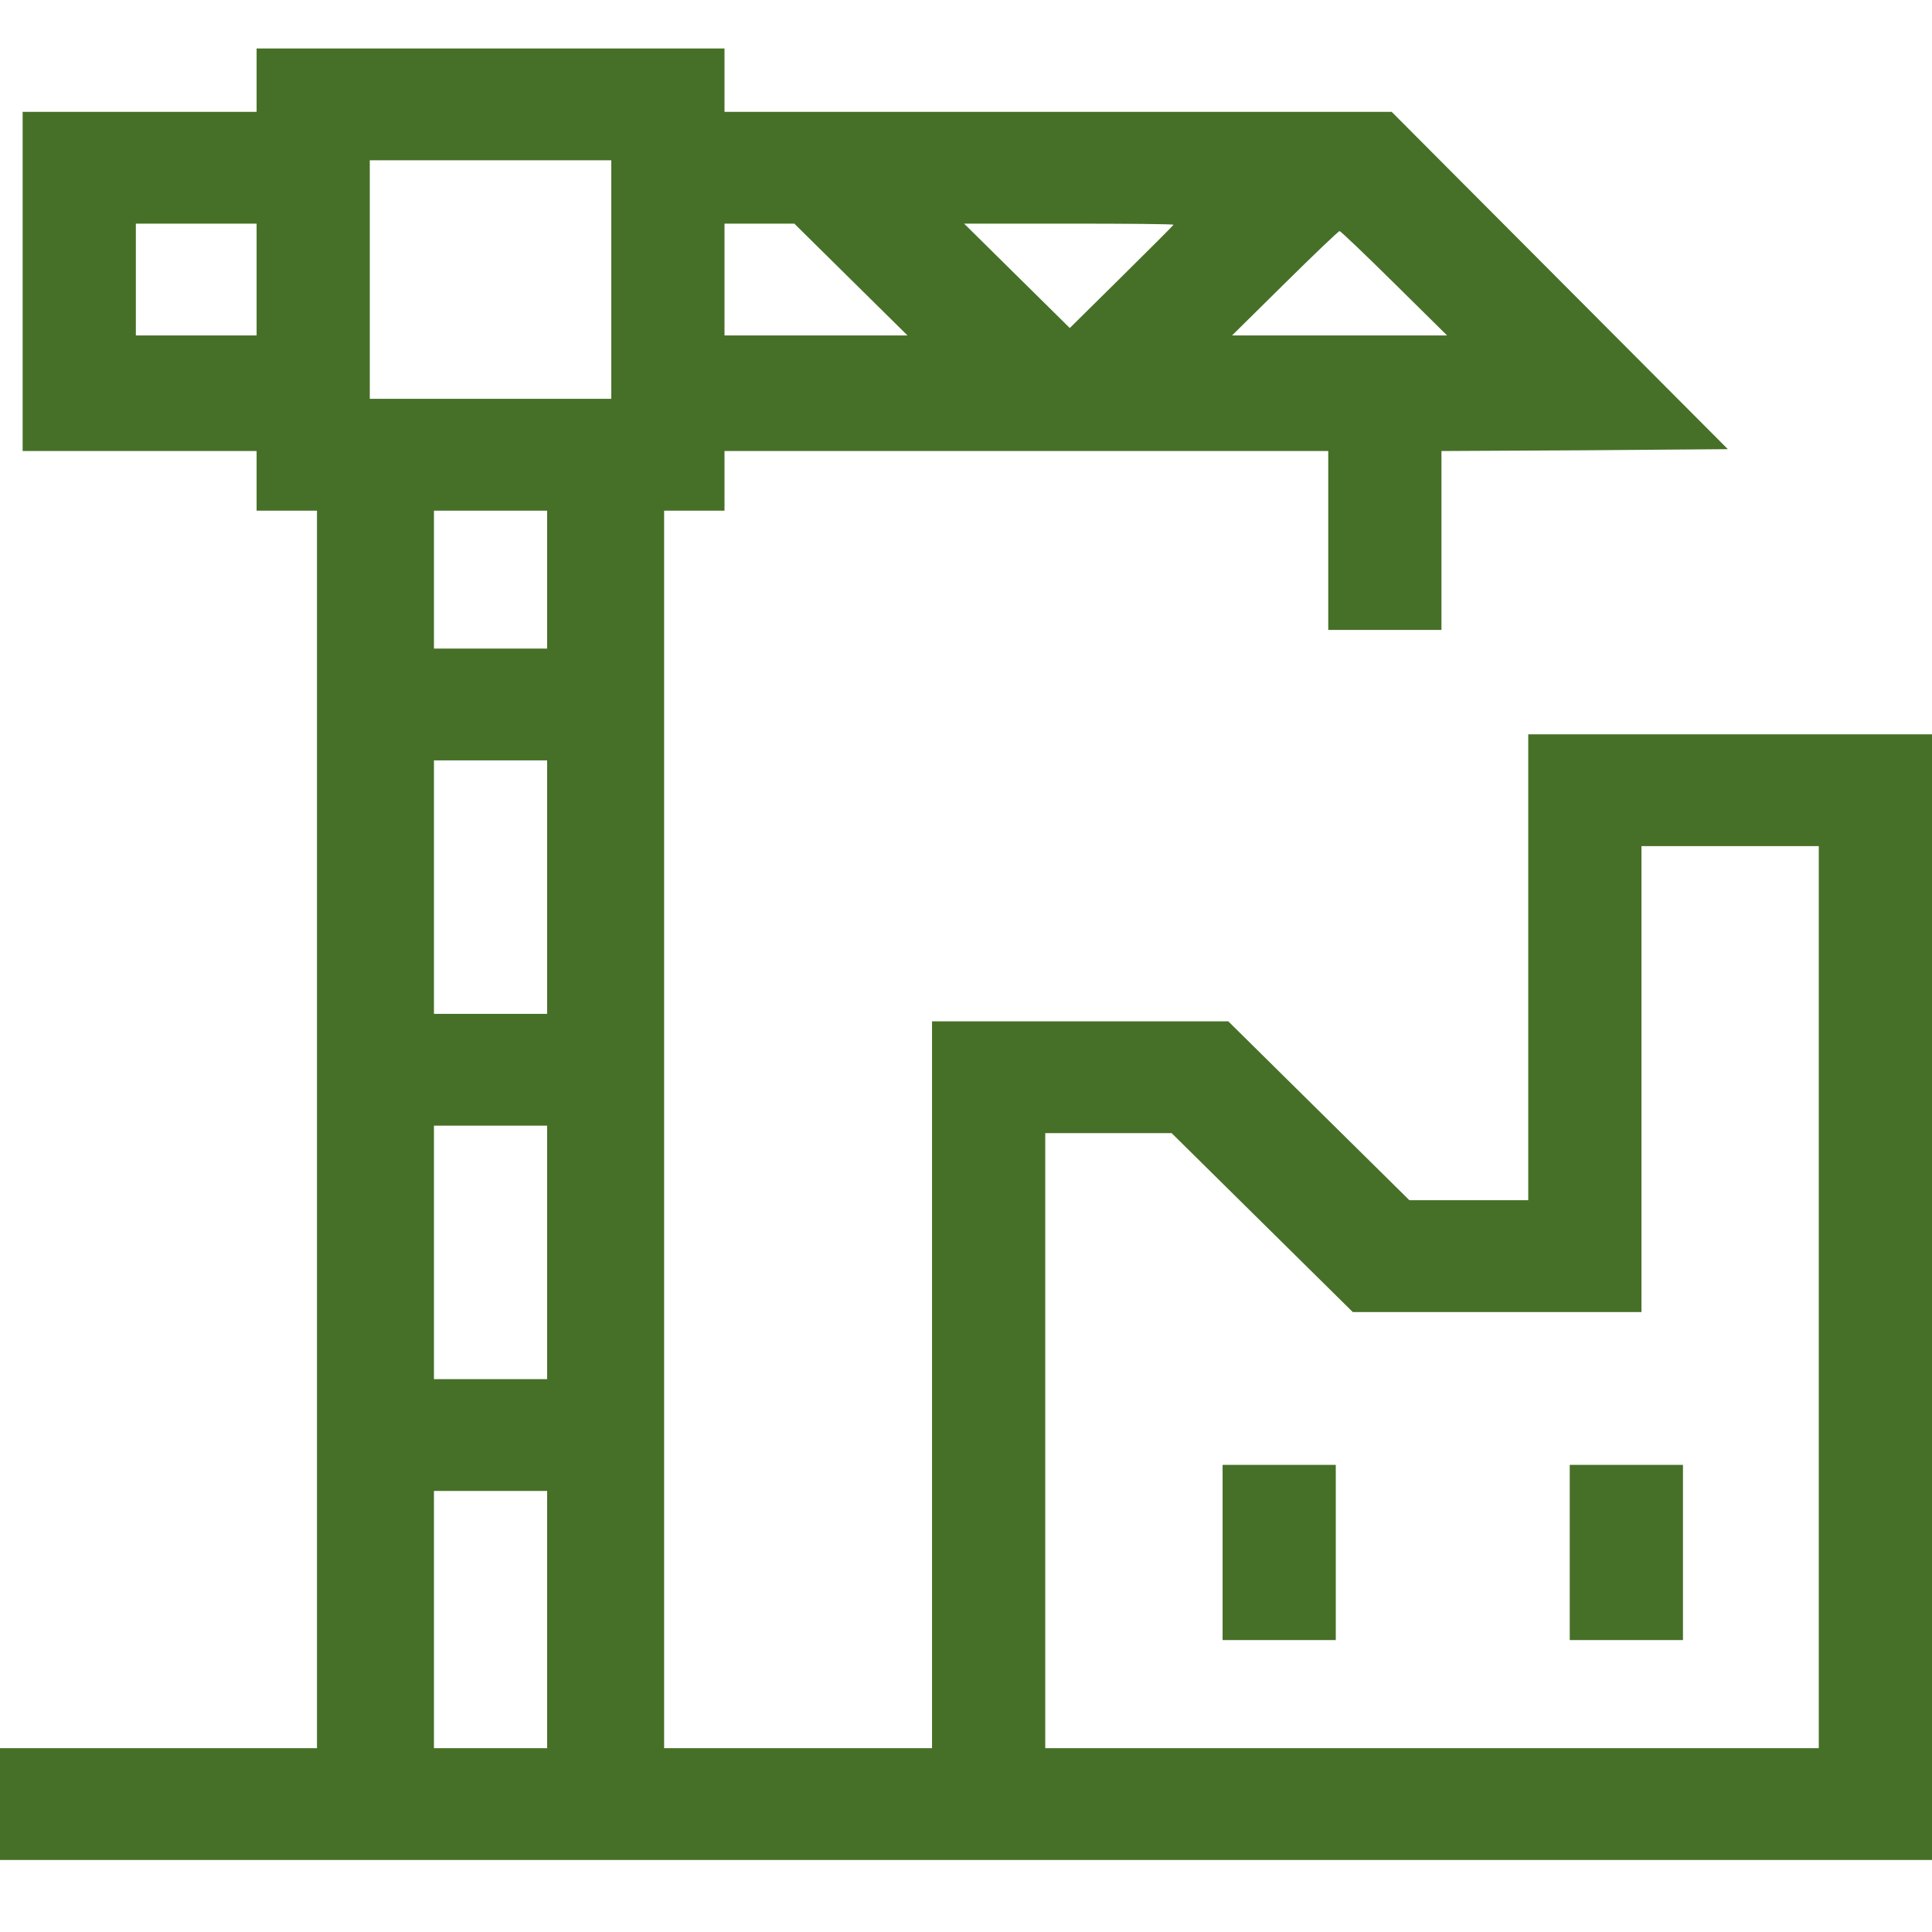
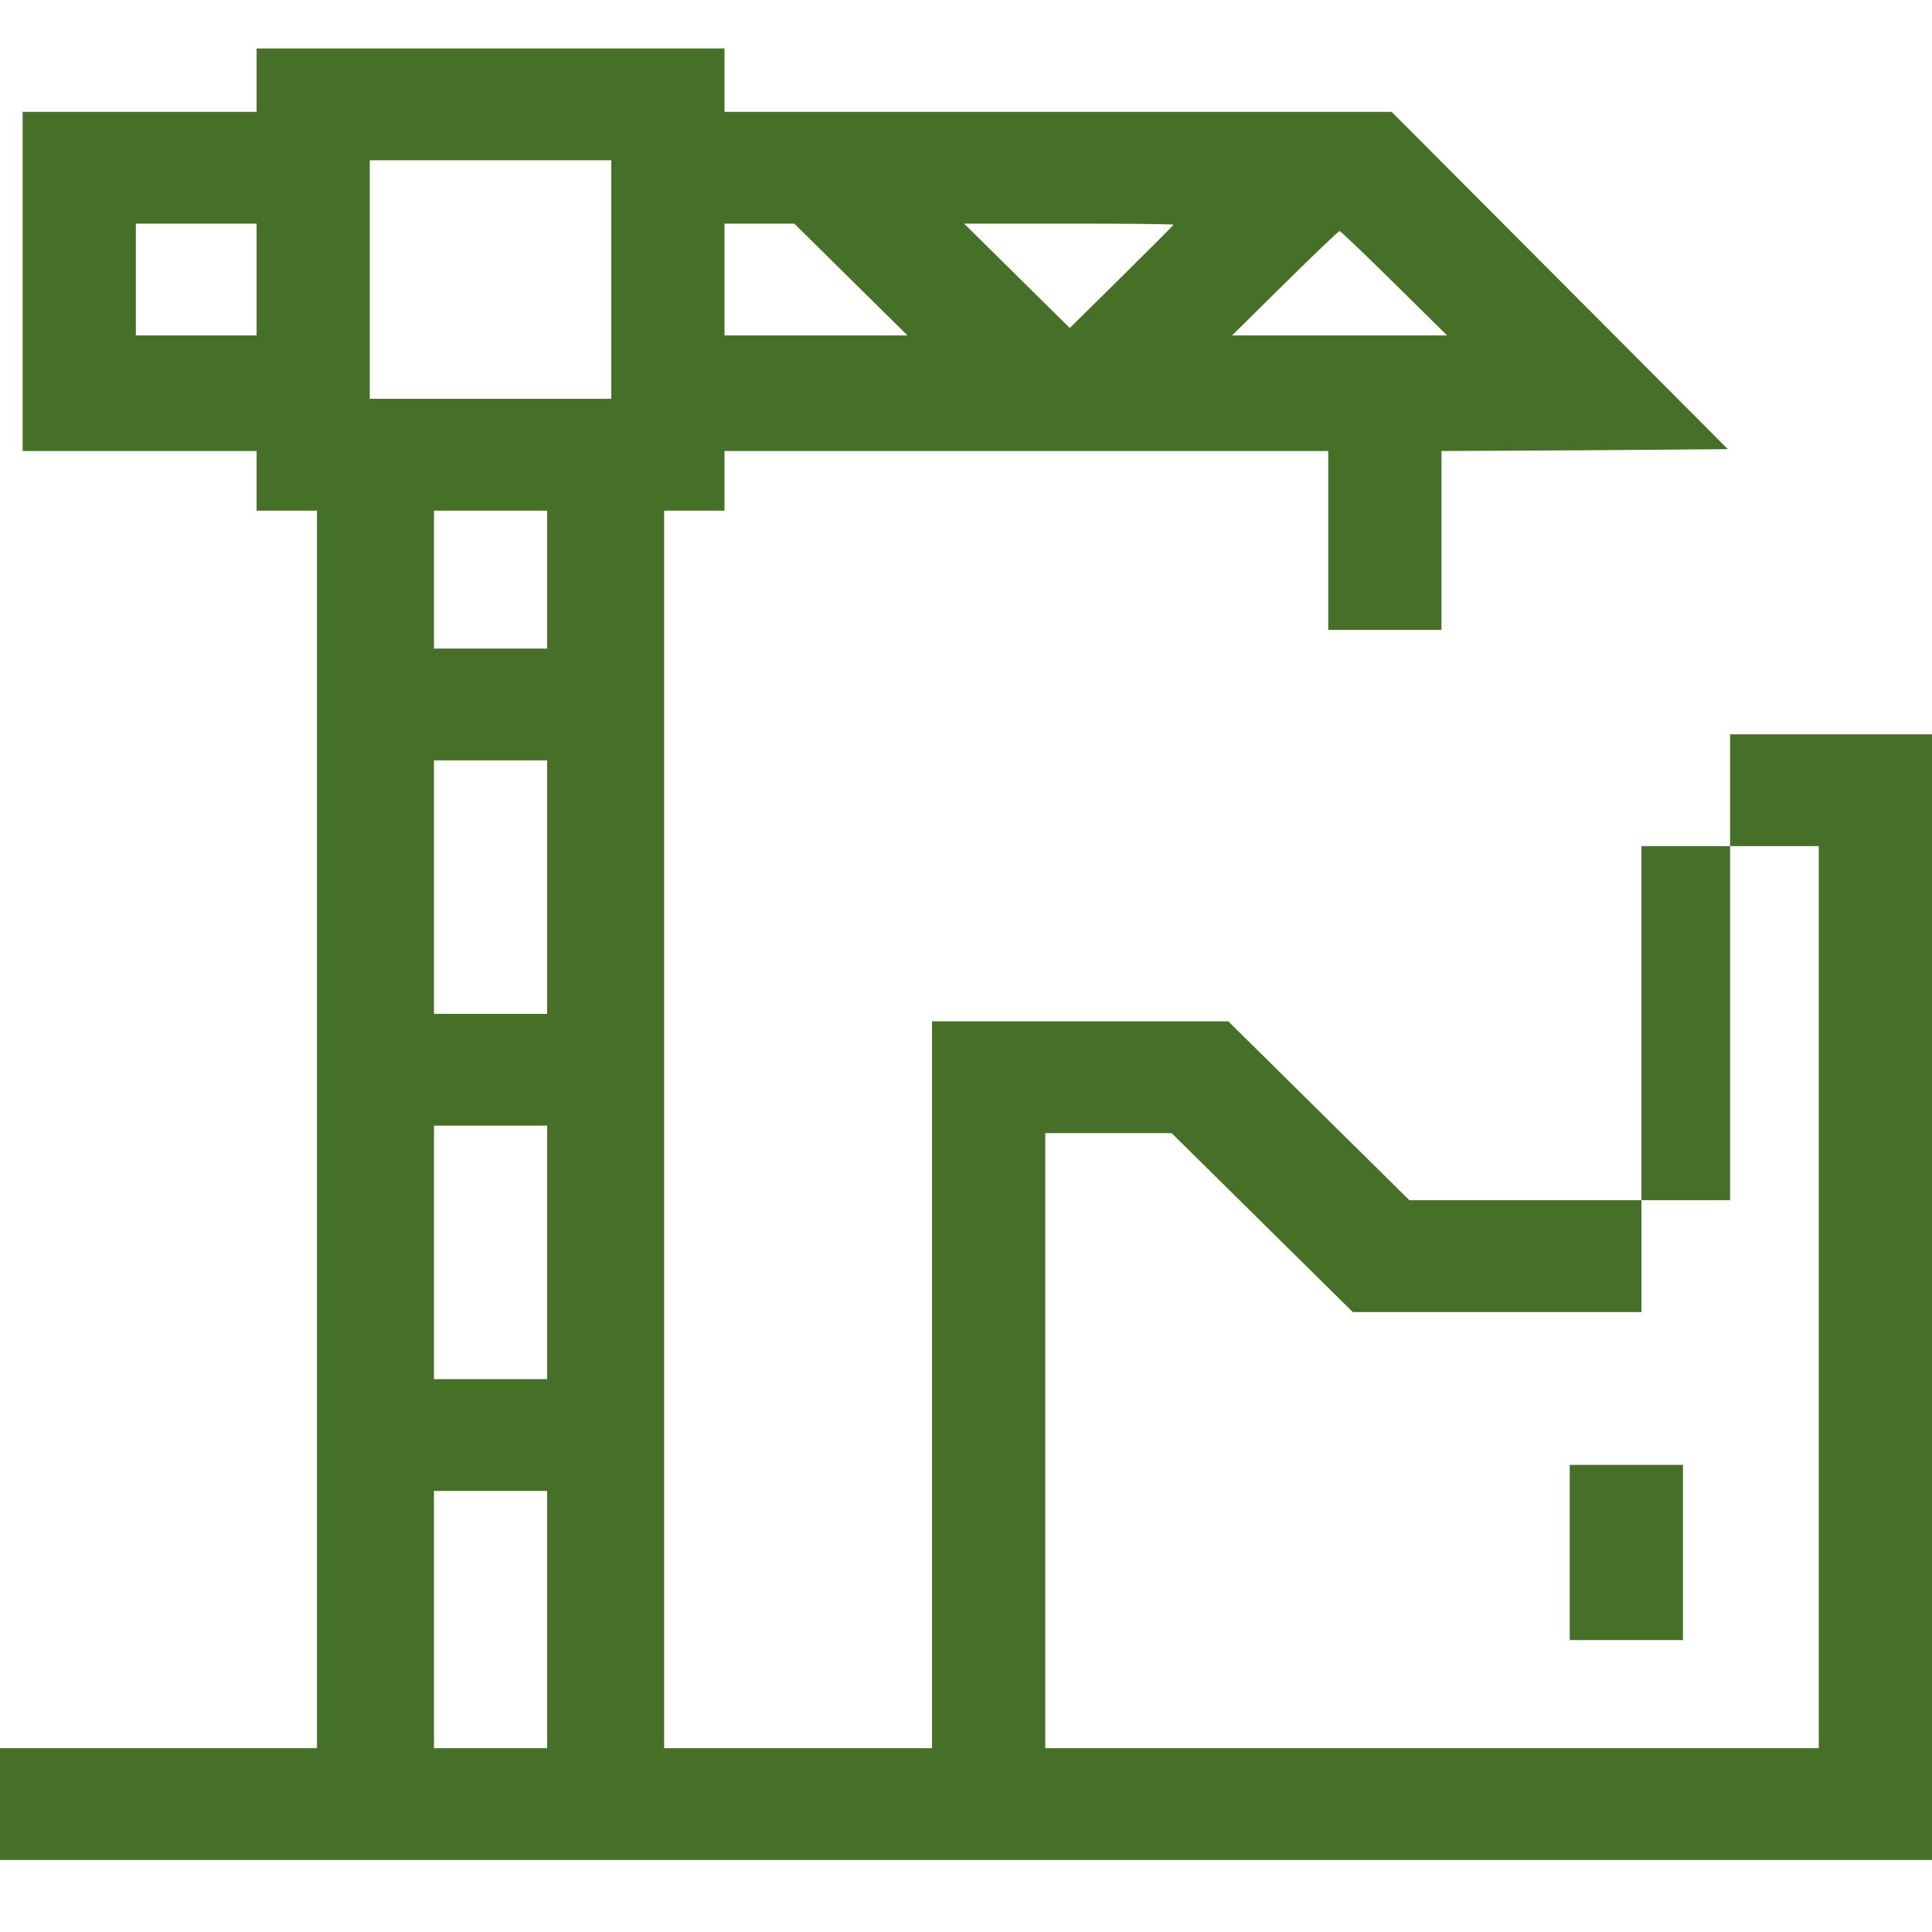
<svg xmlns="http://www.w3.org/2000/svg" width="60" height="60" viewBox="0 0 60 60" fill="none">
-   <path d="M7.969 2.489V3.473H4.336H0.703V8.74V14.007H4.336H7.969V14.933V15.859H8.906H9.844V35.075V54.291H4.922H0V56.027V57.763H30H60V40.284V22.804H53.73H47.461V30.039V37.274H45.609H43.77L40.957 34.496L38.145 31.718H33.551H28.945V43.004V54.291H24.785H20.625V35.075V15.859H21.562H22.5V14.933V14.007H31.875H41.25V16.785V19.563H43.008H44.766V16.785V14.007L49.207 13.984L53.66 13.949L48.434 8.705L43.219 3.473H32.859H22.5V2.489V1.505H15.234H7.969V2.489ZM18.984 8.682V12.386H15.234H11.484V8.682V4.978H15.234H18.984V8.682ZM7.969 8.682V10.418H6.094H4.219V8.682V6.945H6.094H7.969V8.682ZM26.426 8.682L28.184 10.418H25.336H22.5V8.682V6.945H23.59H24.668L26.426 8.682ZM36.445 6.98C36.445 6.992 35.719 7.721 34.828 8.601L33.223 10.187L31.582 8.566L29.941 6.945H33.199C34.98 6.945 36.445 6.957 36.445 6.98ZM43.301 8.798L44.941 10.418H41.602H38.262L39.902 8.798C40.805 7.906 41.566 7.177 41.602 7.177C41.637 7.177 42.398 7.906 43.301 8.798ZM16.992 18V20.142H15.234H13.477V18V15.859H15.234H16.992V18ZM16.992 27.55V31.486H15.234H13.477V27.55V23.615H15.234H16.992V27.55ZM56.484 40.284V54.291H44.473H32.461V44.741V35.191H34.43H36.387L39.199 37.969L42.012 40.747H46.488H50.977V33.512V26.277H53.73H56.484V40.284ZM16.992 38.895V42.831H15.234H13.477V38.895V34.959H15.234H16.992V38.895ZM16.992 50.297V54.291H15.234H13.477V50.297V46.303H15.234H16.992V50.297Z" fill="#467027" />
-   <path d="M37.969 48.213V50.934H39.727H41.484V48.213V45.493H39.727H37.969V48.213Z" fill="#467027" />
+   <path d="M7.969 2.489V3.473H4.336H0.703V8.74V14.007H4.336H7.969V14.933V15.859H8.906H9.844V35.075V54.291H4.922H0V56.027V57.763H30H60V40.284V22.804H53.73V30.039V37.274H45.609H43.77L40.957 34.496L38.145 31.718H33.551H28.945V43.004V54.291H24.785H20.625V35.075V15.859H21.562H22.5V14.933V14.007H31.875H41.25V16.785V19.563H43.008H44.766V16.785V14.007L49.207 13.984L53.66 13.949L48.434 8.705L43.219 3.473H32.859H22.5V2.489V1.505H15.234H7.969V2.489ZM18.984 8.682V12.386H15.234H11.484V8.682V4.978H15.234H18.984V8.682ZM7.969 8.682V10.418H6.094H4.219V8.682V6.945H6.094H7.969V8.682ZM26.426 8.682L28.184 10.418H25.336H22.5V8.682V6.945H23.59H24.668L26.426 8.682ZM36.445 6.98C36.445 6.992 35.719 7.721 34.828 8.601L33.223 10.187L31.582 8.566L29.941 6.945H33.199C34.98 6.945 36.445 6.957 36.445 6.98ZM43.301 8.798L44.941 10.418H41.602H38.262L39.902 8.798C40.805 7.906 41.566 7.177 41.602 7.177C41.637 7.177 42.398 7.906 43.301 8.798ZM16.992 18V20.142H15.234H13.477V18V15.859H15.234H16.992V18ZM16.992 27.55V31.486H15.234H13.477V27.55V23.615H15.234H16.992V27.55ZM56.484 40.284V54.291H44.473H32.461V44.741V35.191H34.43H36.387L39.199 37.969L42.012 40.747H46.488H50.977V33.512V26.277H53.73H56.484V40.284ZM16.992 38.895V42.831H15.234H13.477V38.895V34.959H15.234H16.992V38.895ZM16.992 50.297V54.291H15.234H13.477V50.297V46.303H15.234H16.992V50.297Z" fill="#467027" />
  <path d="M48.75 48.213V50.934H50.508H52.266V48.213V45.493H50.508H48.75V48.213Z" fill="#467027" />
</svg>